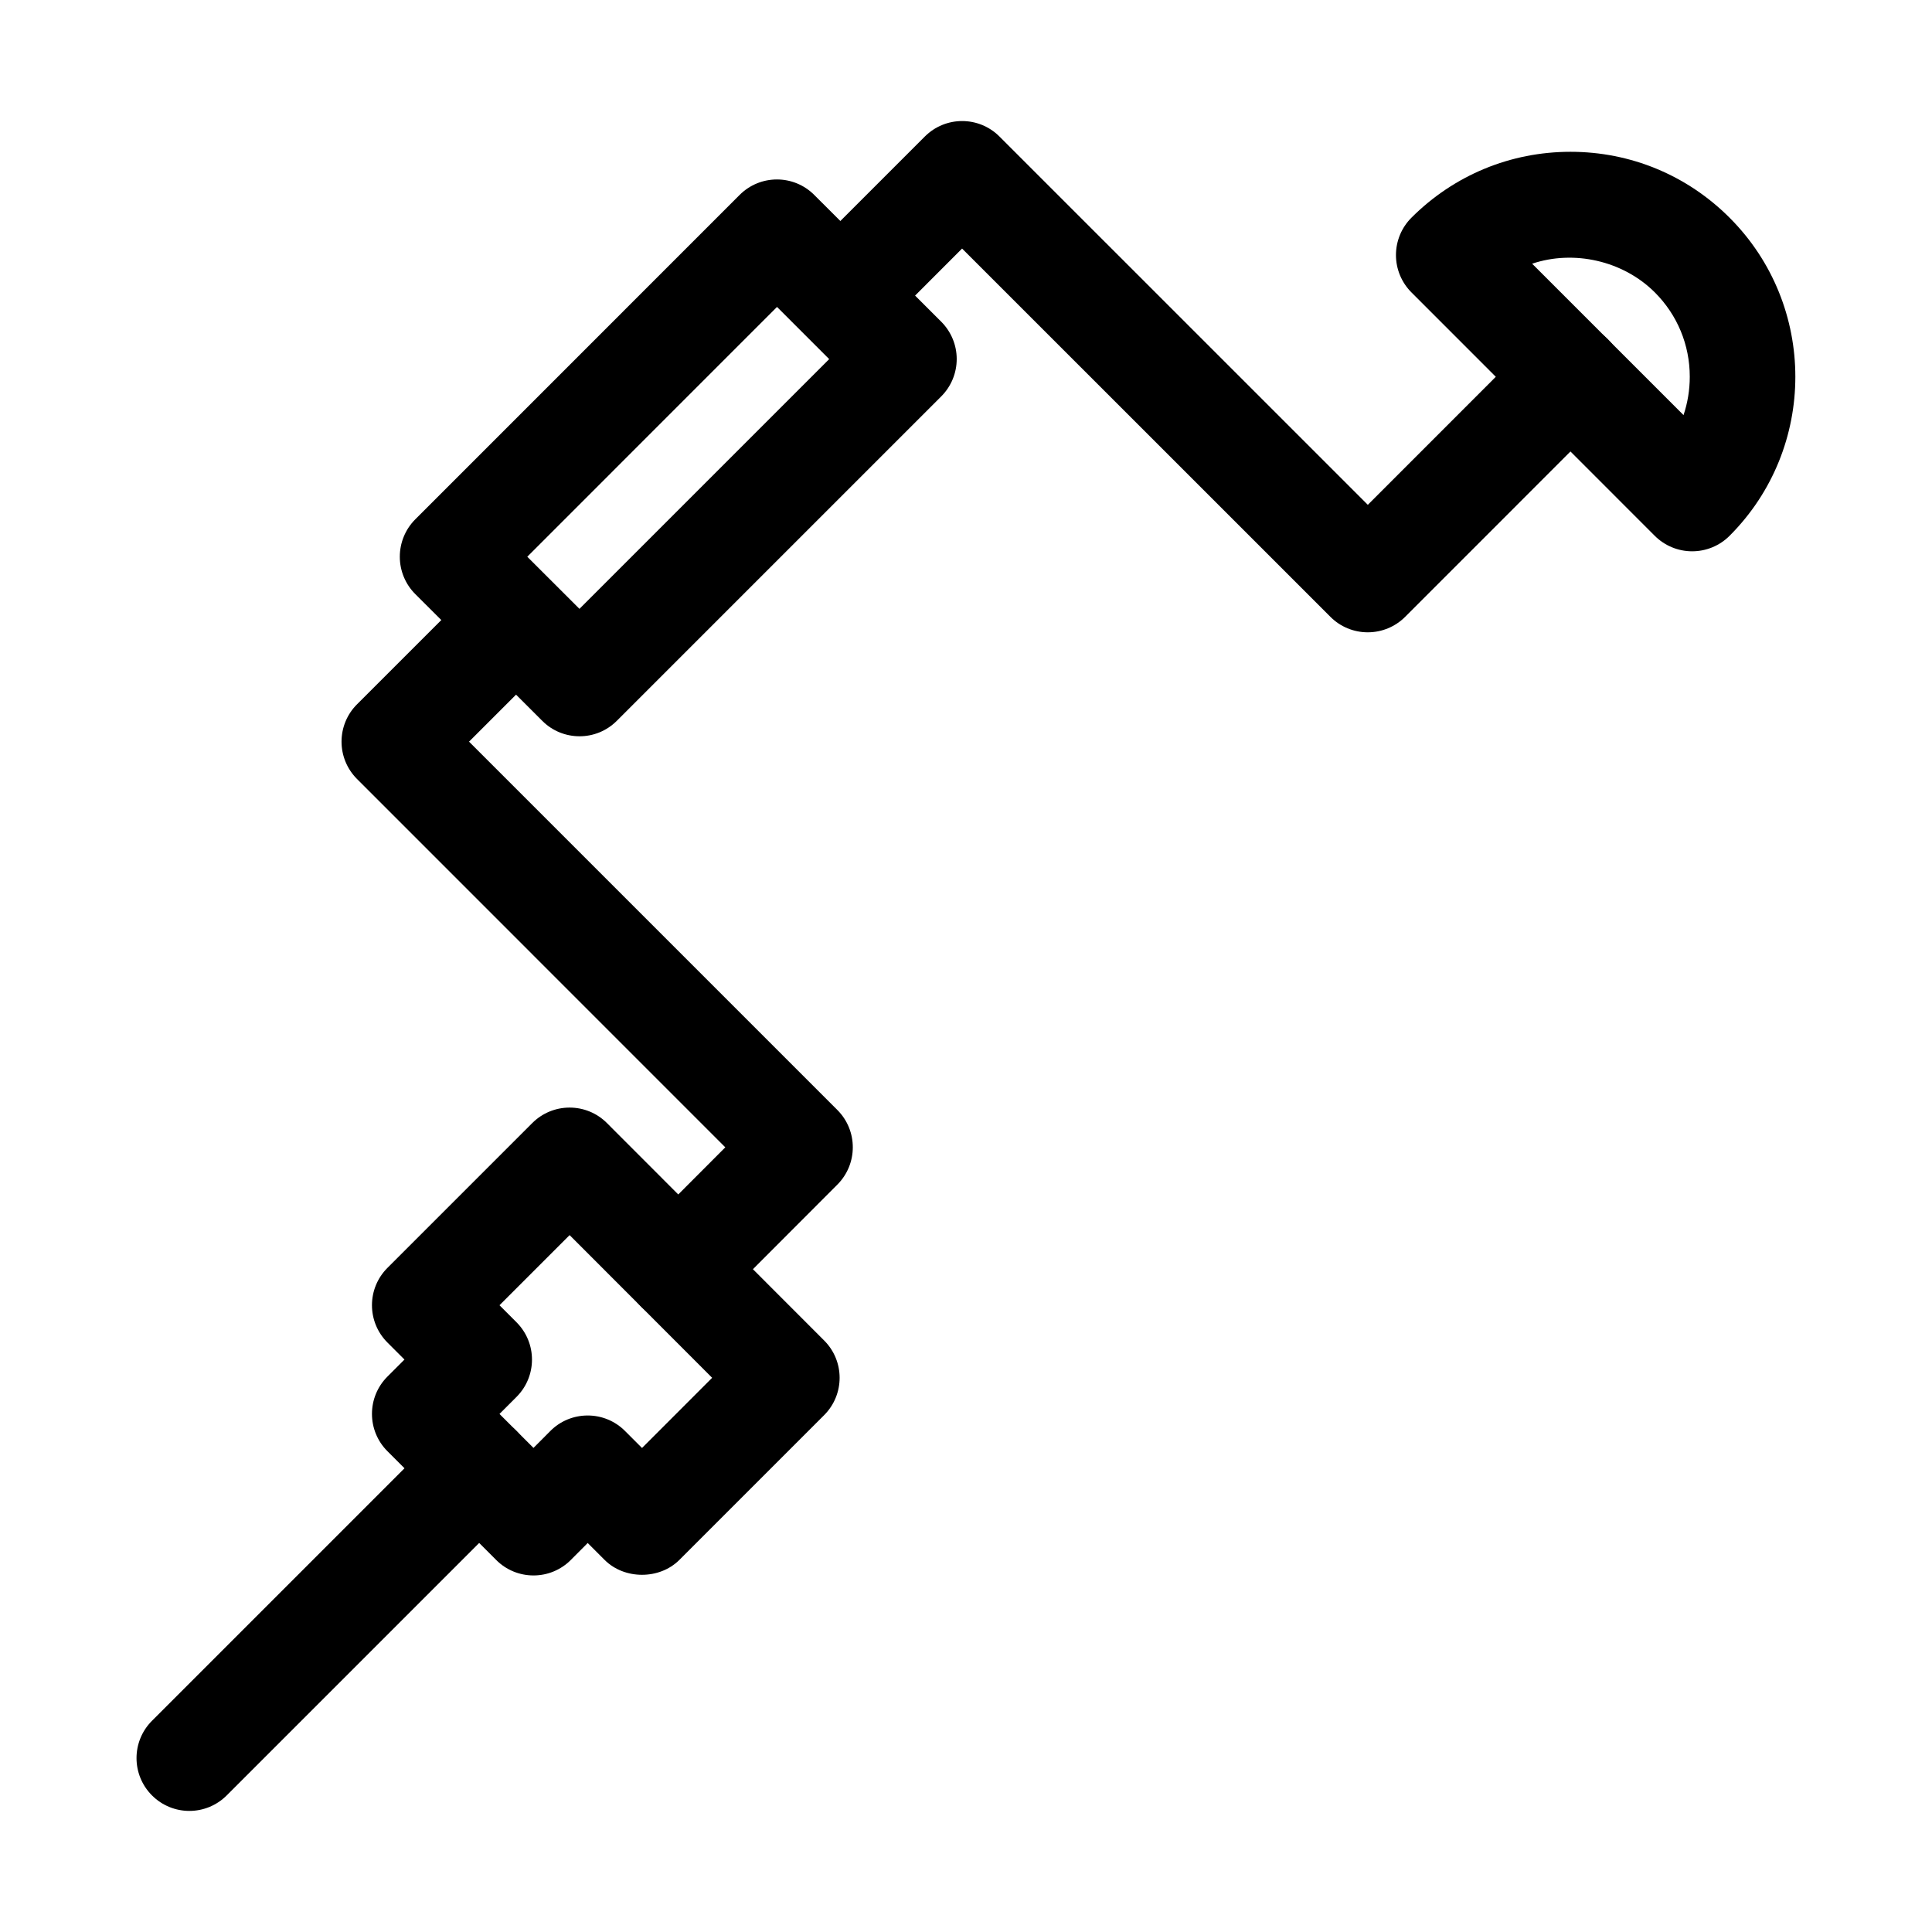
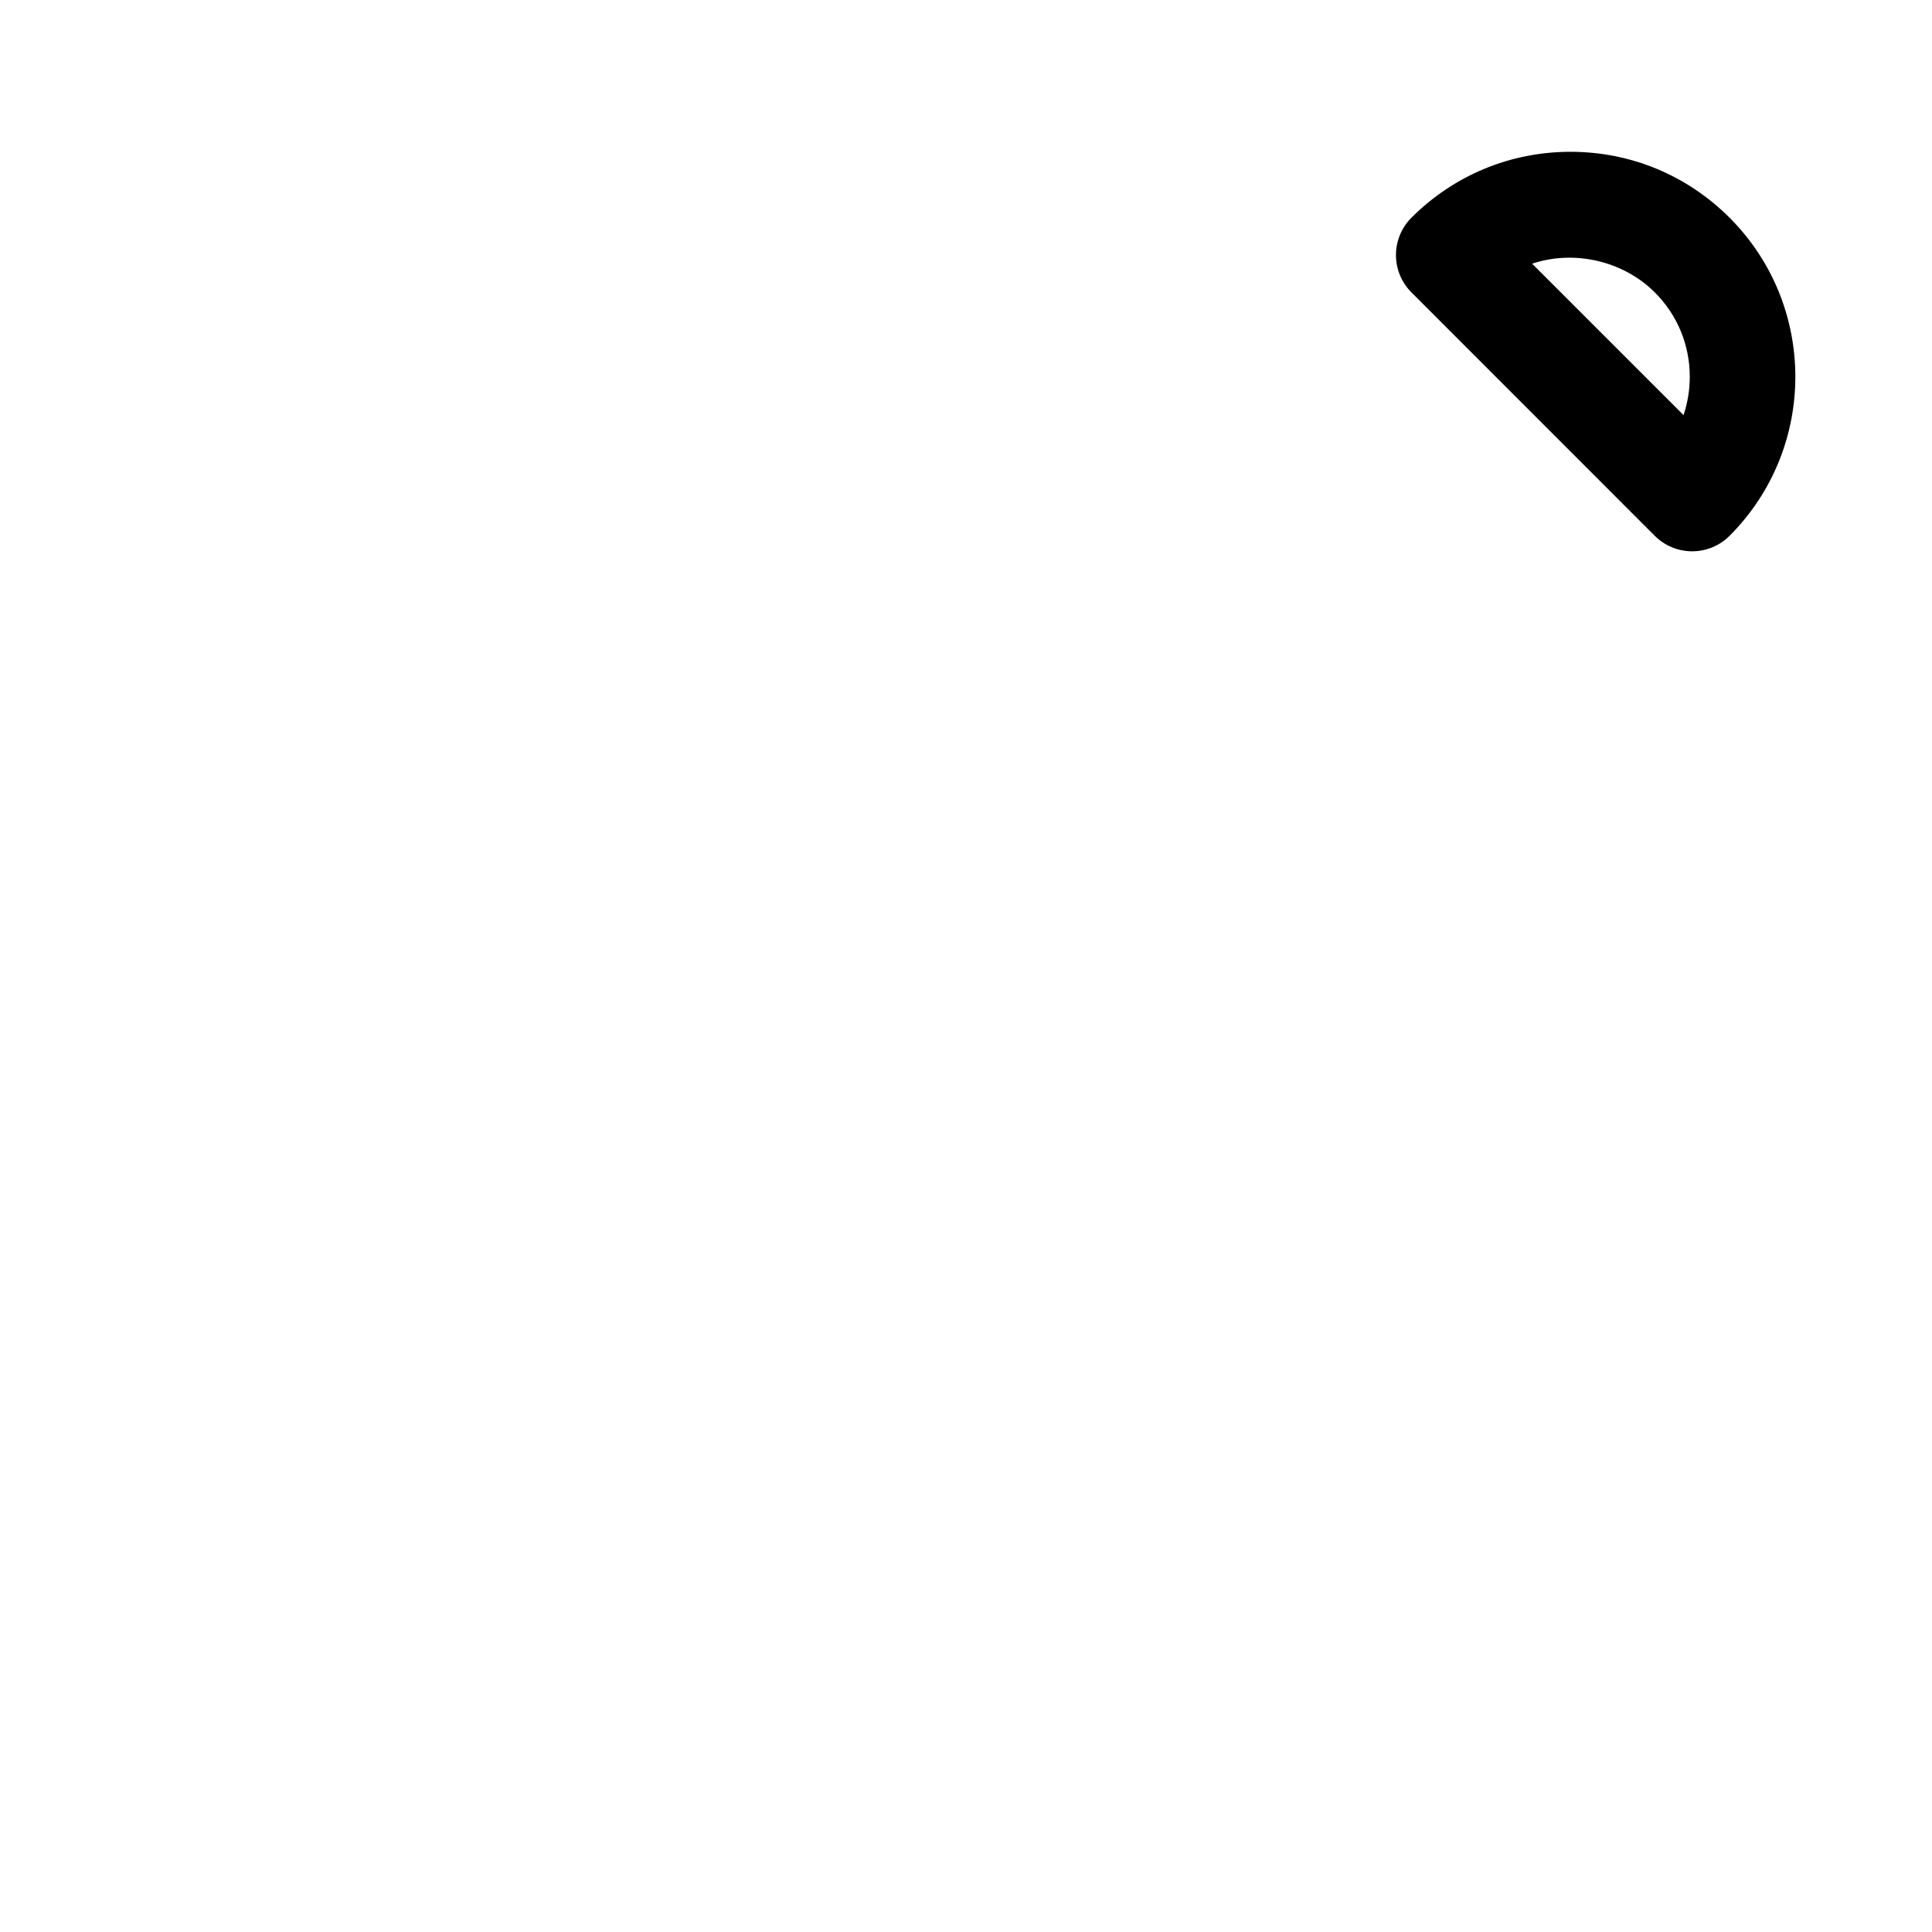
<svg xmlns="http://www.w3.org/2000/svg" fill="#000000" width="800px" height="800px" version="1.1" viewBox="144 144 512 512">
  <g>
-     <path d="m506.47 311.57c-3.723 0-7.277-1.469-9.895-4.102l-97.613-97.598-17.562 17.578c-5.473 5.473-14.316 5.473-19.789 0-5.473-5.473-5.473-14.316 0-19.789l27.473-27.473c5.473-5.473 14.316-5.473 19.789 0l97.613 97.598 43.844-43.859c5.473-5.473 14.316-5.473 19.789 0 5.473 5.457 5.473 14.316 0 19.789l-53.738 53.754c-2.633 2.633-6.188 4.102-9.91 4.102z" />
-     <path d="m323.77 494.32c-3.582 0-7.164-1.359-9.879-4.086-5.484-5.457-5.484-14.316-0.027-19.789l22.348-22.391-97.598-97.613c-2.633-2.633-4.102-6.188-4.102-9.895s1.469-7.277 4.102-9.895l30.004-29.992c5.473-5.473 14.316-5.473 19.789 0 5.473 5.473 5.473 14.332 0 19.789l-20.109 20.098 97.598 97.598c5.473 5.457 5.473 14.316 0.016 19.789l-32.23 32.285c-2.746 2.742-6.328 4.102-9.91 4.102z" />
    <path d="m592.44 290.1c-3.723 0-7.293-1.484-9.91-4.102l-64.473-64.5c-2.633-2.633-4.113-6.188-4.113-9.895 0-3.723 1.469-7.277 4.102-9.91 11.266-11.266 26.227-17.465 42.152-17.465s30.887 6.199 42.152 17.465c23.246 23.246 23.246 61.059 0 84.305-2.633 2.633-6.188 4.102-9.91 4.102zm-42.406-76.215 40.121 40.121c1.078-3.234 1.652-6.648 1.652-10.16 0-8.453-3.289-16.387-9.266-22.363-8.449-8.438-21.508-11.305-32.508-7.598z" />
-     <path d="m297.59 339.12c-3.582 0-7.164-1.359-9.879-4.086l-33.645-33.586c-2.633-2.617-4.113-6.188-4.113-9.895-0.004-3.711 1.469-7.293 4.086-9.91l85.969-85.984c5.473-5.473 14.332-5.457 19.773 0l33.645 33.586c2.633 2.633 4.113 6.188 4.113 9.895 0 3.723-1.469 7.277-4.102 9.91l-85.969 85.969c-2.727 2.731-6.297 4.102-9.879 4.102zm-13.855-47.582 13.828 13.812 66.18-66.18-13.828-13.828z" />
-     <path d="m285.39 561.51c-3.723 0-7.277-1.469-9.895-4.102l-28.816-28.816c-5.473-5.473-5.473-14.316 0-19.789l4.508-4.508-4.508-4.508c-5.473-5.473-5.473-14.316 0-19.789l38.375-38.375c2.633-2.633 6.172-4.102 9.895-4.102s7.277 1.469 9.895 4.102l57.559 57.617c5.473 5.457 5.473 14.316 0 19.789l-38.375 38.375c-5.246 5.246-14.539 5.246-19.789 0l-4.492-4.492-4.449 4.465c-2.613 2.648-6.184 4.133-9.906 4.133zm14.348-42.391c3.723 0 7.277 1.469 9.895 4.102l4.508 4.508 18.586-18.598-37.773-37.812-18.586 18.586 4.508 4.508c5.473 5.473 5.473 14.316 0 19.789l-4.508 4.508 9.012 9 4.449-4.465c2.602-2.641 6.172-4.125 9.91-4.125z" />
-     <path d="m194.18 623.91c-3.582 0-7.164-1.371-9.895-4.102-5.473-5.473-5.473-14.316 0-19.789l76.805-76.805c5.473-5.473 14.316-5.473 19.789 0s5.473 14.316 0 19.789l-76.805 76.805c-2.731 2.731-6.312 4.102-9.895 4.102z" />
  </g>
</svg>